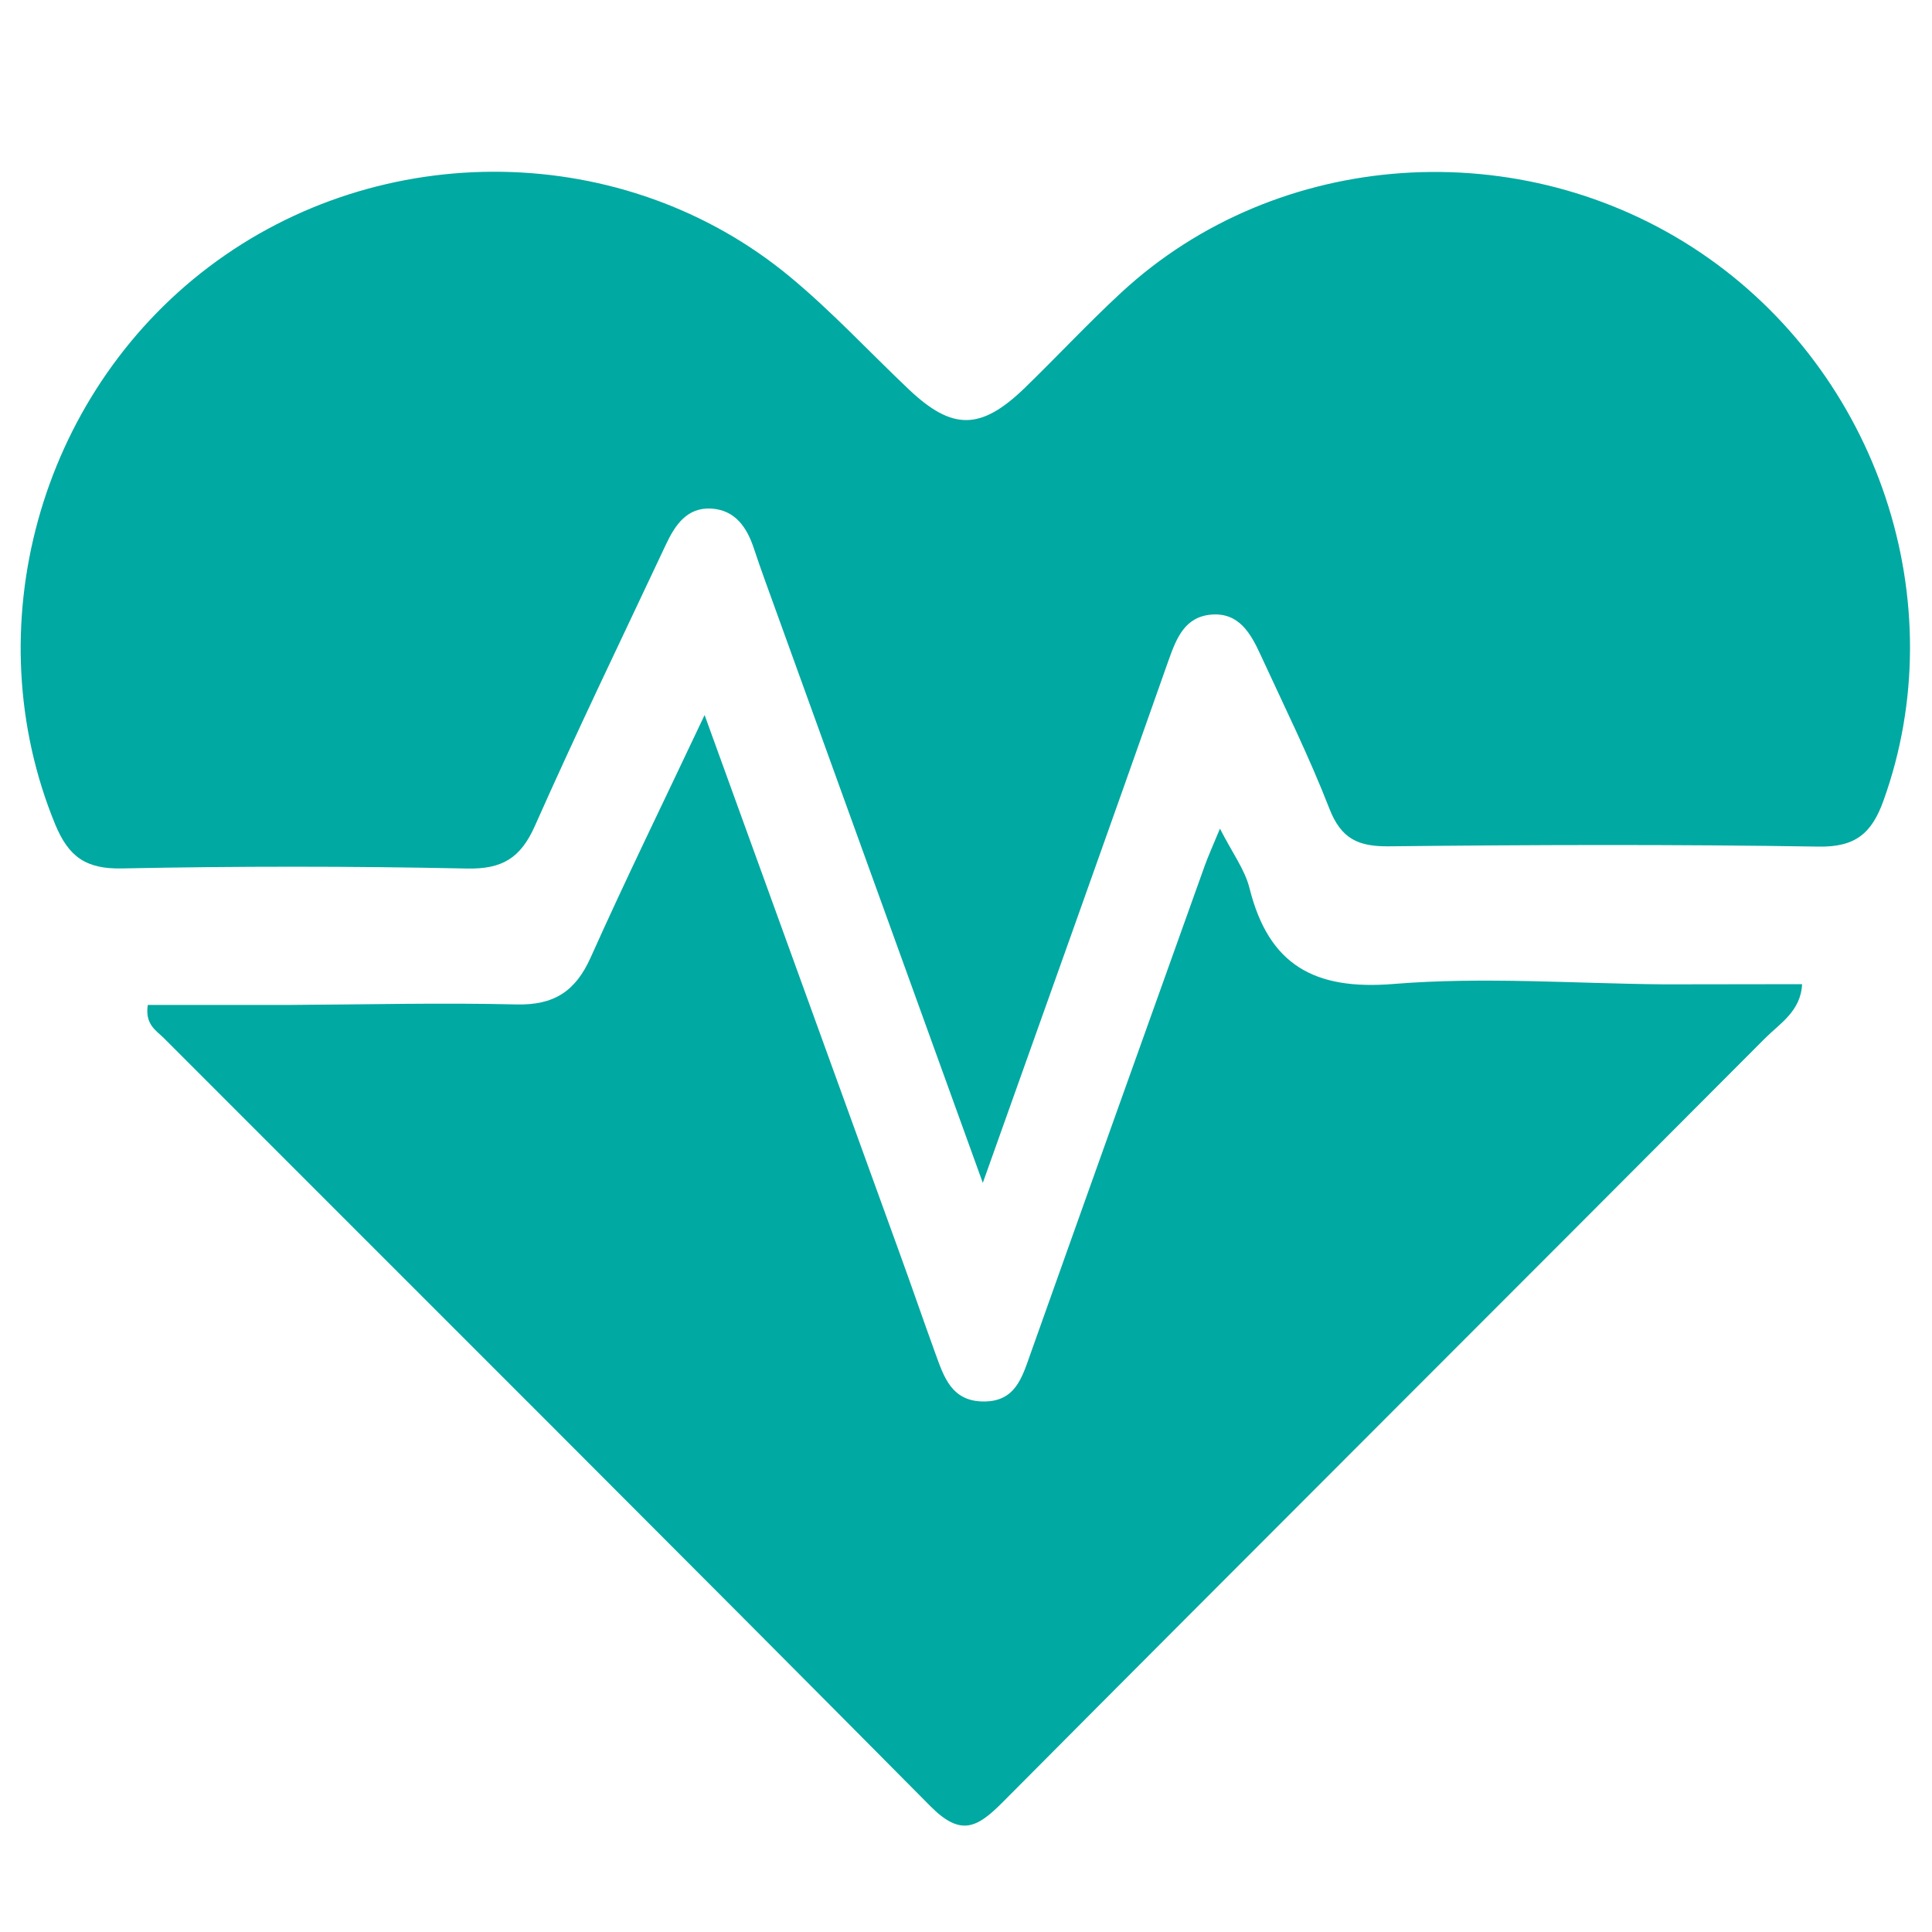
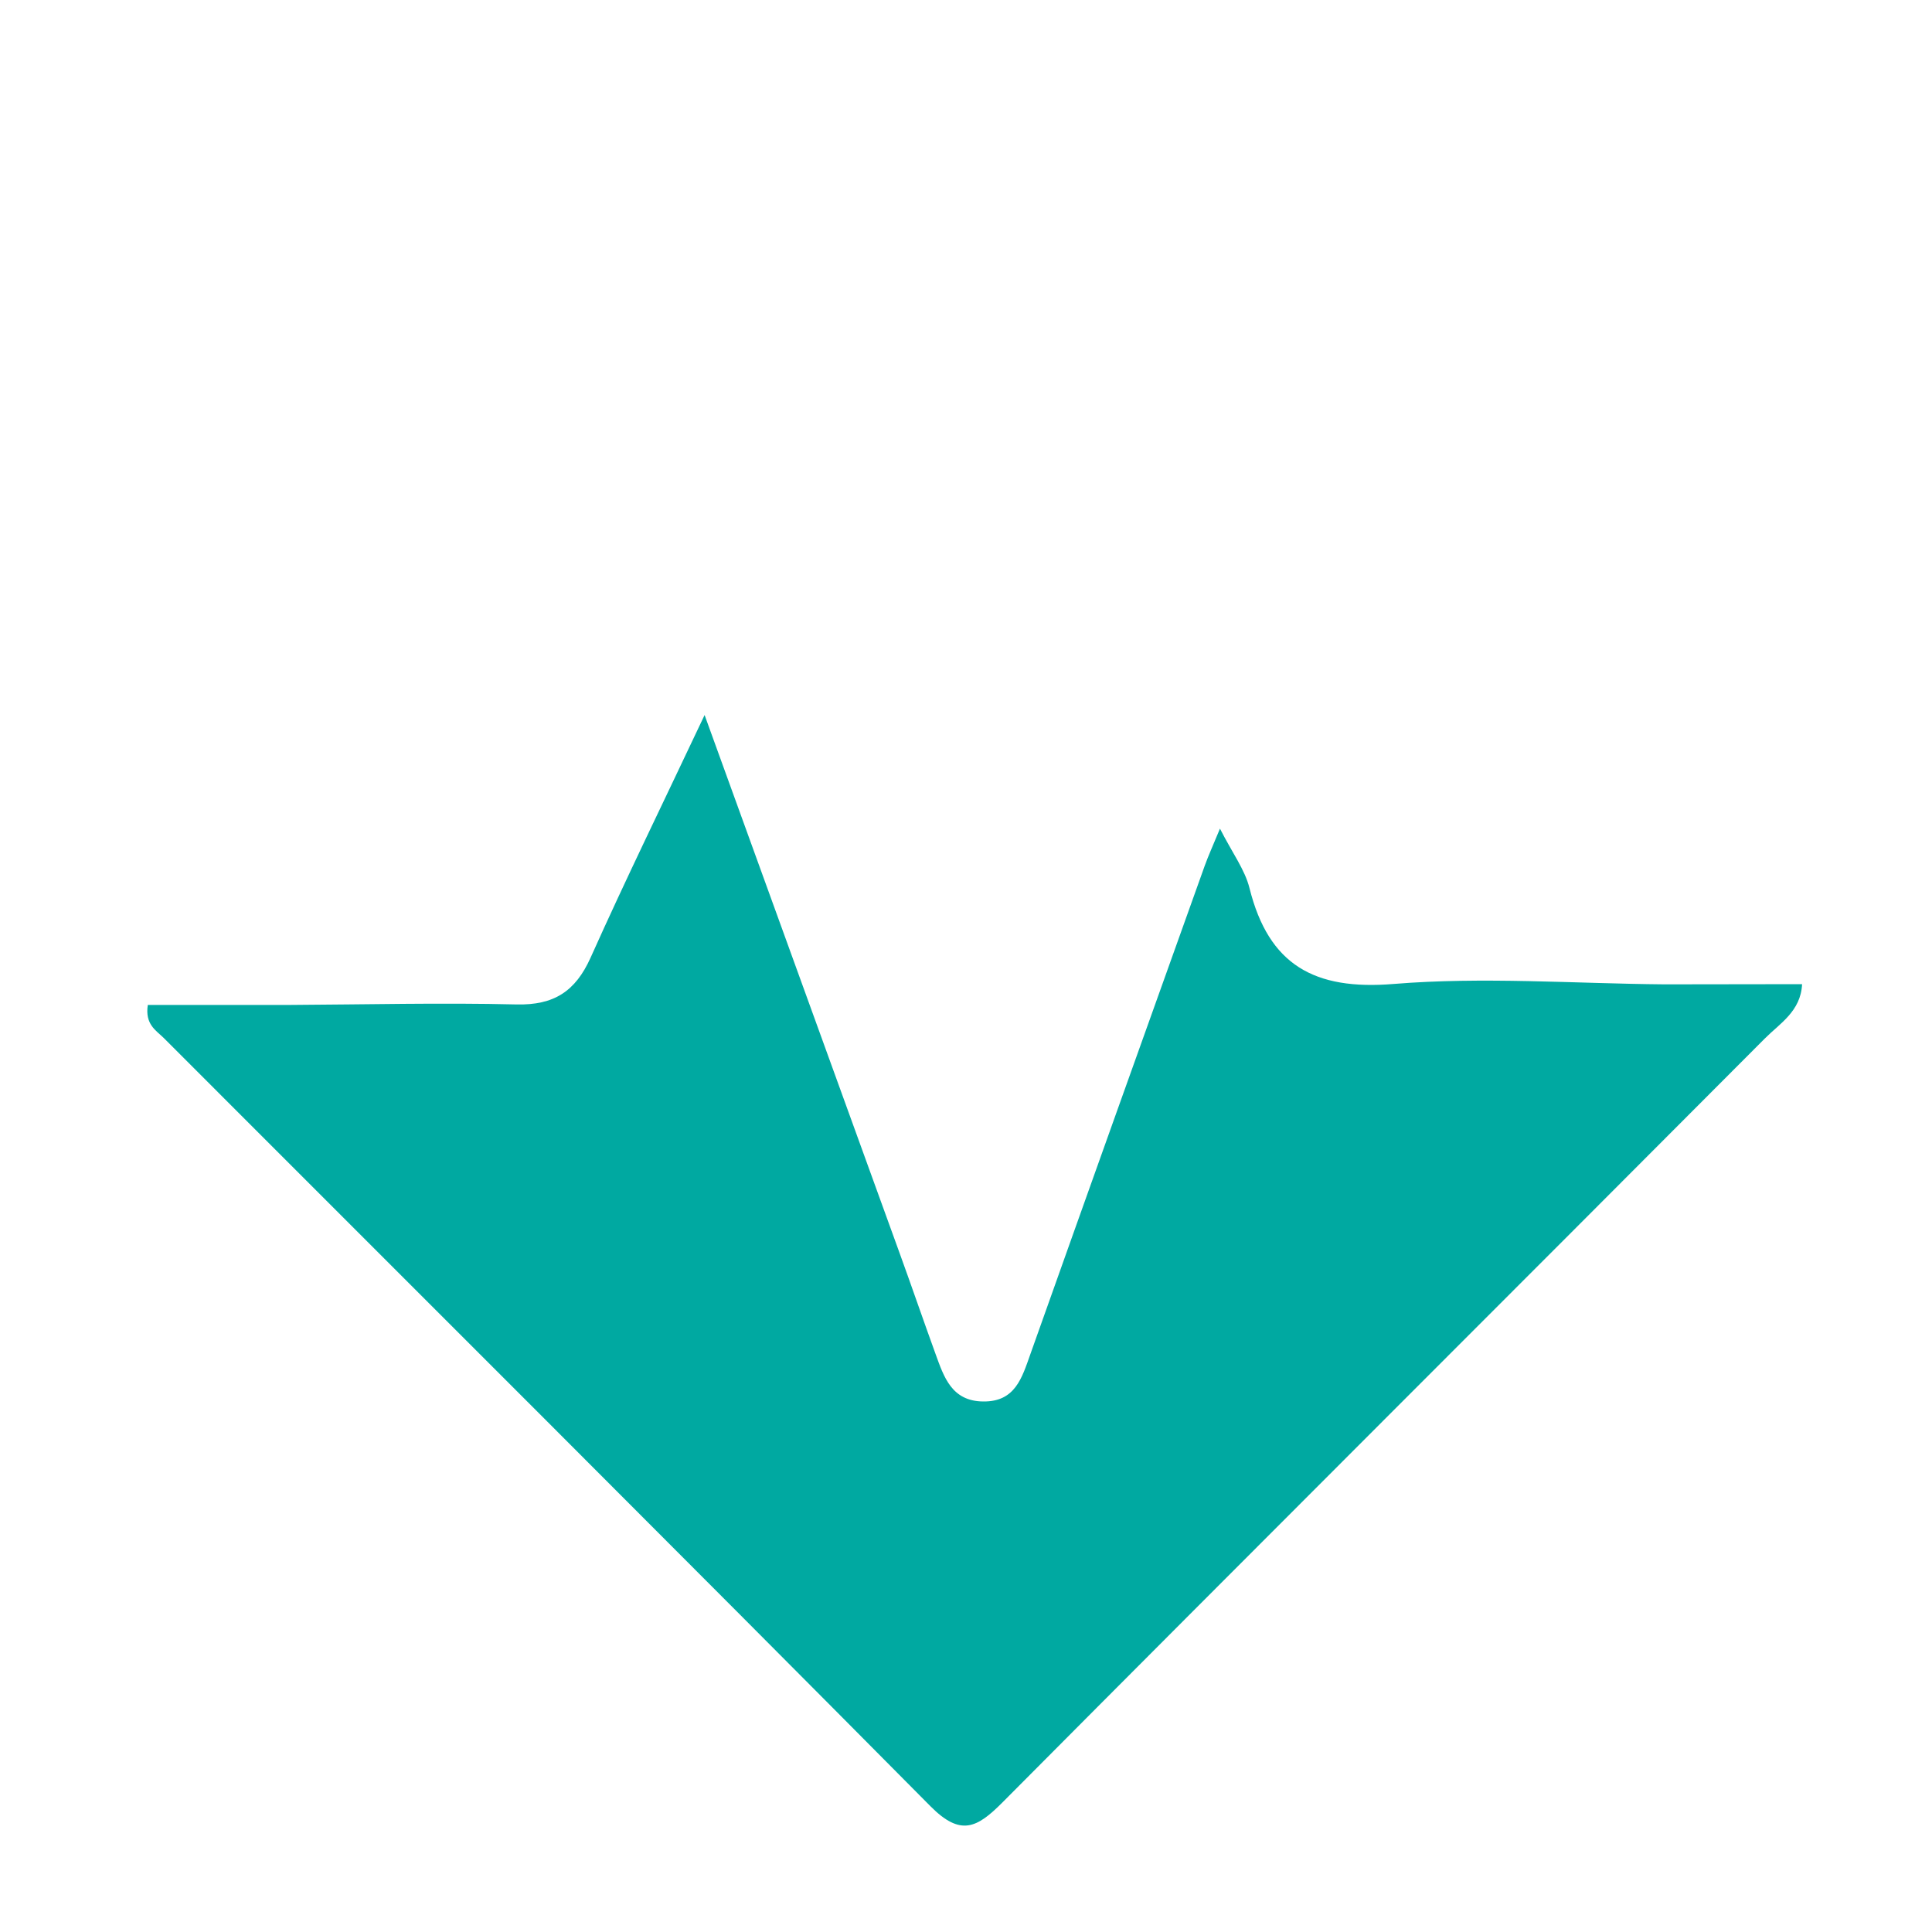
<svg xmlns="http://www.w3.org/2000/svg" version="1.1" id="Layer_1" x="0px" y="0px" viewBox="0 0 200 200" style="enable-background:new 0 0 200 200;" xml:space="preserve">
  <style type="text/css">
	.st0{fill:#00A9A1;}
</style>
  <g>
-     <path class="st0" d="M101.74,122.45c-7.89-21.82-15.22-42.1-22.55-62.37c-0.4-1.1-0.78-2.2-1.15-3.31   c-0.72-2.18-1.93-3.96-4.38-4.12c-2.53-0.16-3.77,1.69-4.72,3.71c-4.55,9.69-9.22,19.33-13.56,29.12   c-1.48,3.34-3.38,4.51-7.05,4.43c-11.89-0.25-23.8-0.25-35.69-0.01c-3.72,0.08-5.53-1.18-6.93-4.57   c-8.31-20.22-1.75-44.34,15.91-57.7c17.79-13.46,43.06-13.13,60.14,1.01c4.34,3.59,8.21,7.77,12.31,11.66   c4.52,4.28,7.46,4.26,12.01-0.14c3.36-3.26,6.55-6.69,9.99-9.87c16.16-14.96,41.41-16.66,59.98-4.13   c18.43,12.44,26.31,36.24,18.92,56.74c-1.22,3.39-2.92,4.81-6.74,4.74c-14.82-0.24-29.65-0.19-44.47-0.03   c-3.16,0.03-4.92-0.78-6.13-3.87c-2.11-5.43-4.71-10.68-7.15-15.98c-1-2.17-2.21-4.35-5.04-4.14c-2.77,0.21-3.64,2.4-4.47,4.73   C114.77,85.95,108.48,103.52,101.74,122.45z" />
    <path class="st0" d="M172.31,101.9c-9.35-0.08-18.76-0.8-28.05-0.04c-8.2,0.67-12.92-1.96-14.91-9.91   c-0.48-1.93-1.78-3.65-3.06-6.17c-0.73,1.77-1.2,2.79-1.58,3.85c-6.03,16.85-12.06,33.7-18.05,50.56   c-0.87,2.45-1.57,4.93-4.88,4.89c-3.27-0.03-4.07-2.54-4.94-4.94c-1.26-3.47-2.46-6.97-3.72-10.44   c-6.62-18.27-13.24-36.54-20.18-55.68c-4.22,8.94-8.15,16.96-11.8,25.11c-1.57,3.5-3.8,4.94-7.67,4.85   c-7.79-0.19-15.6,0.01-23.4,0.05c-4.96,0-9.91,0-14.77,0c-0.31,2.02,0.86,2.64,1.64,3.41c26.47,26.5,53,52.93,79.37,79.53   c3.13,3.16,4.82,2.27,7.46-0.38c26.27-26.42,52.66-52.72,78.95-79.11c1.51-1.52,3.7-2.79,3.83-5.6   C181.6,101.89,176.95,101.89,172.31,101.9z" />
  </g>
</svg>